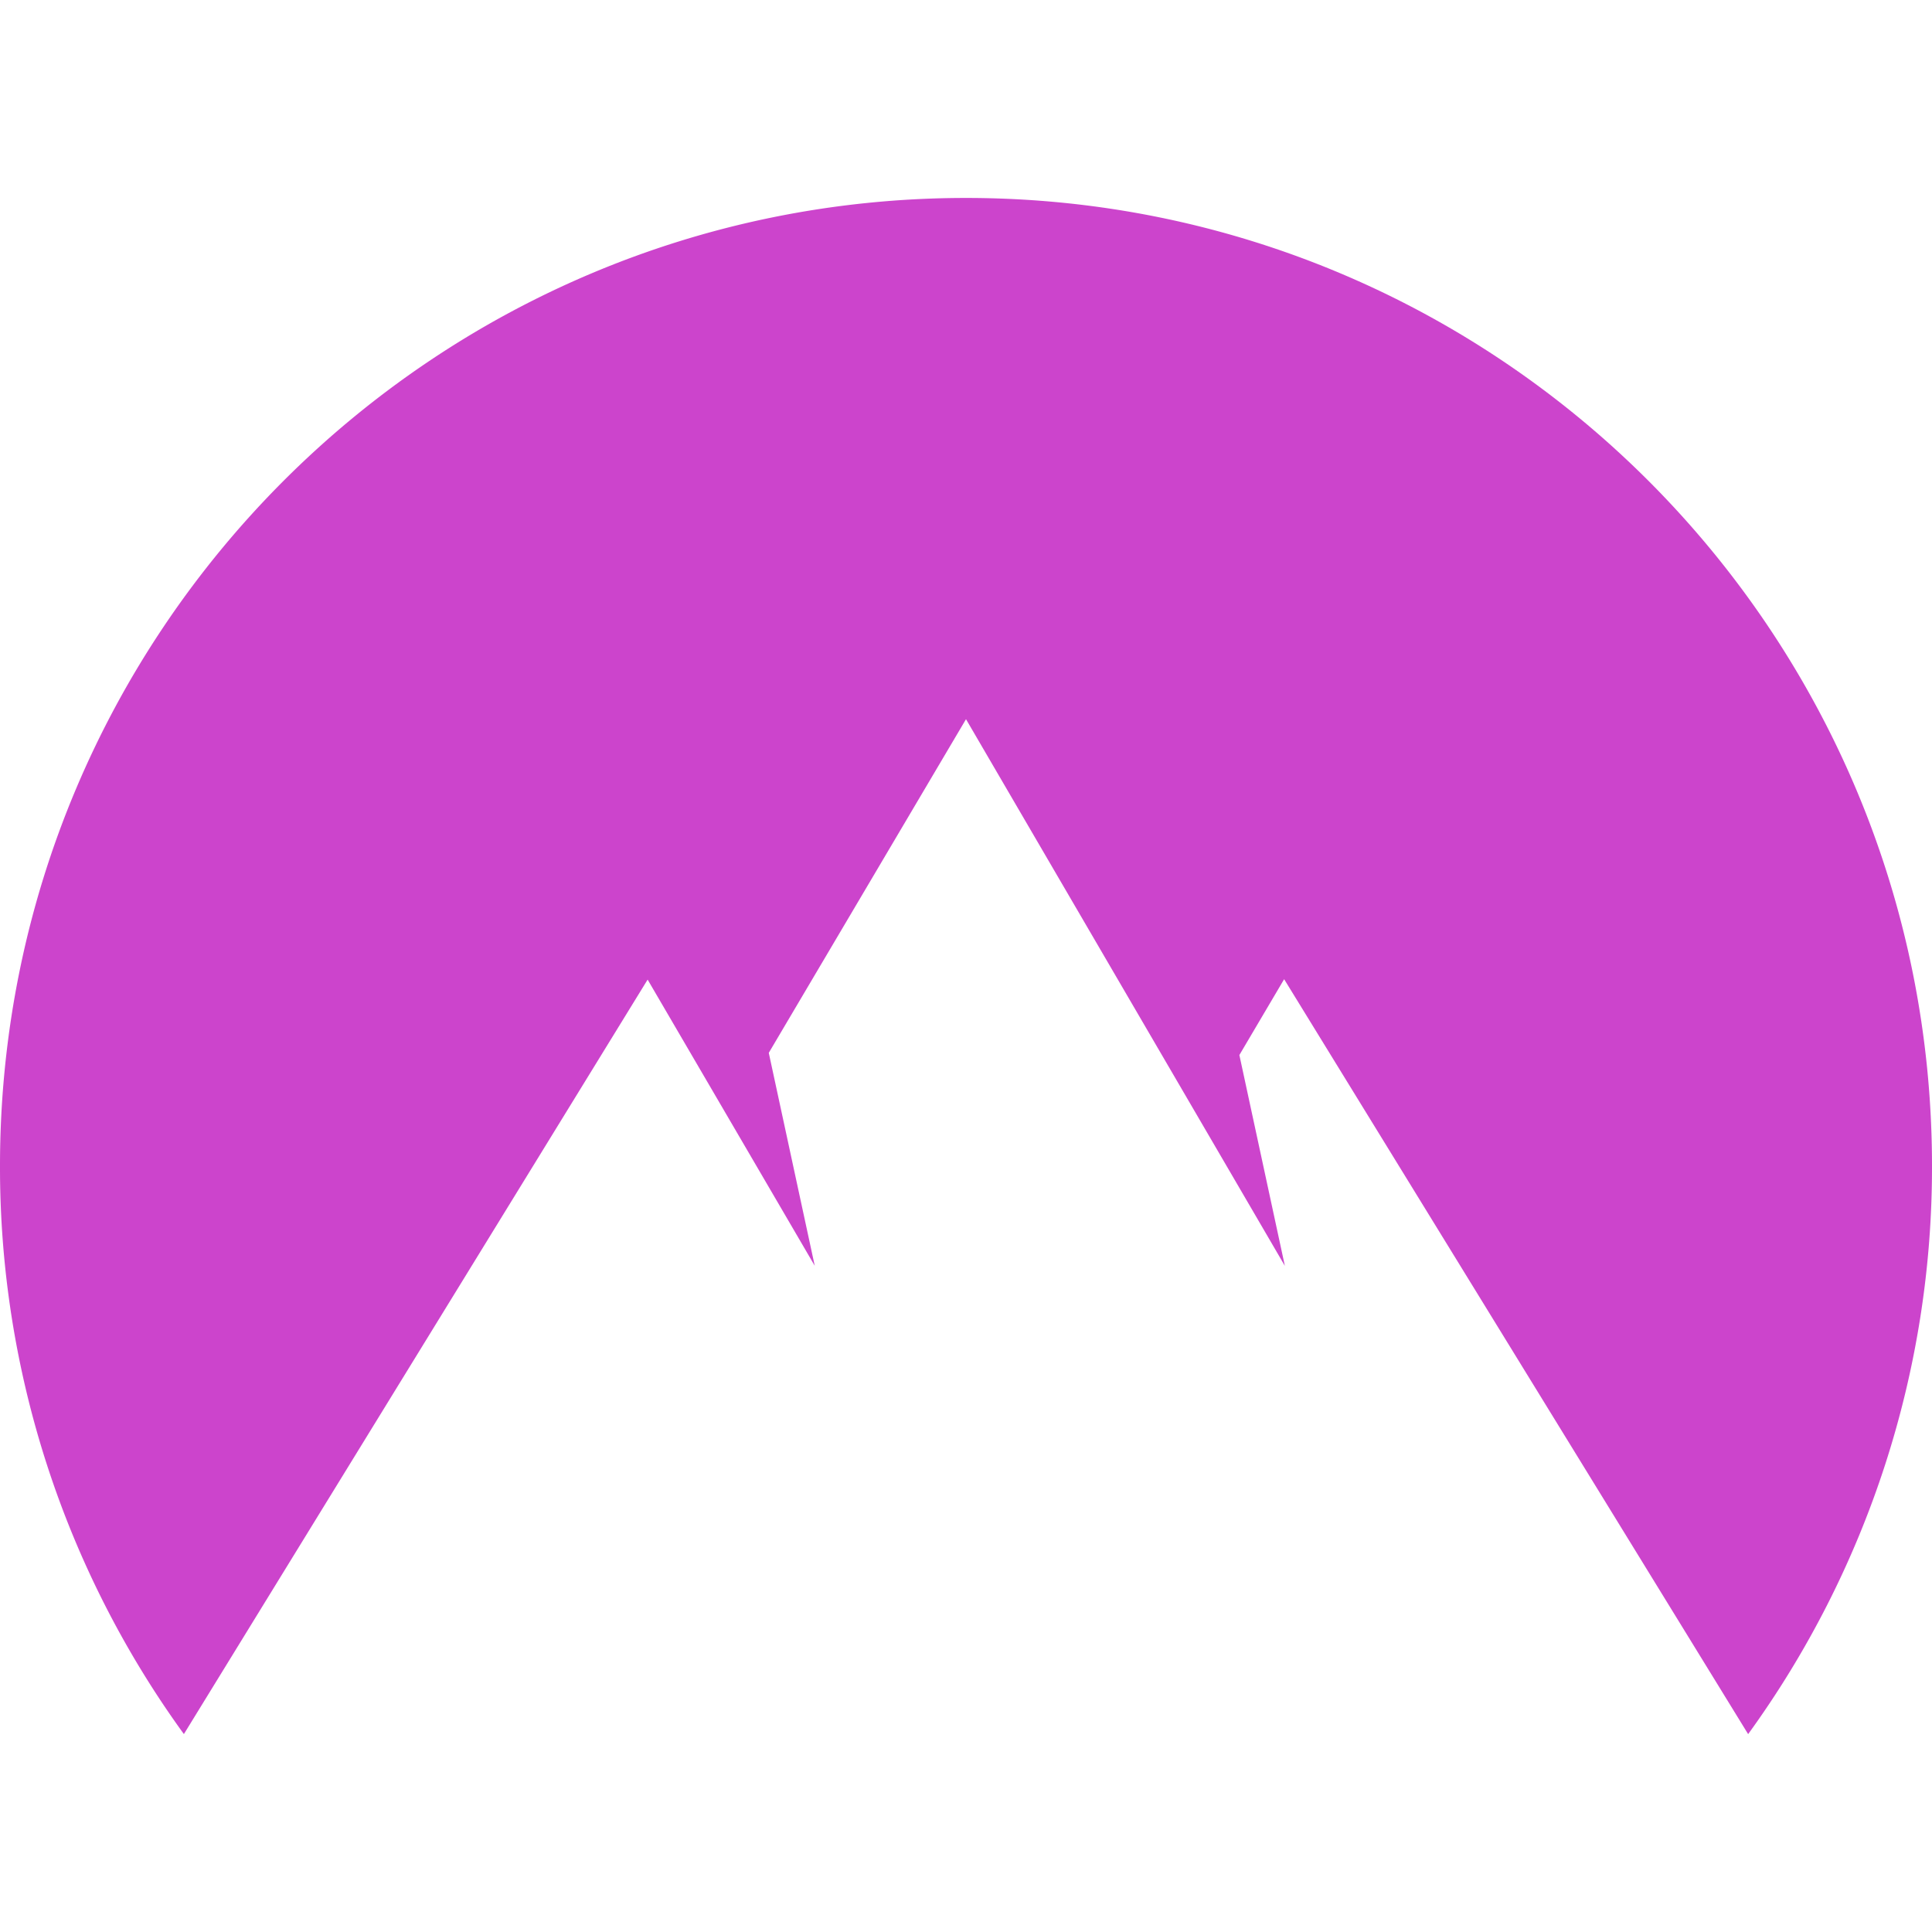
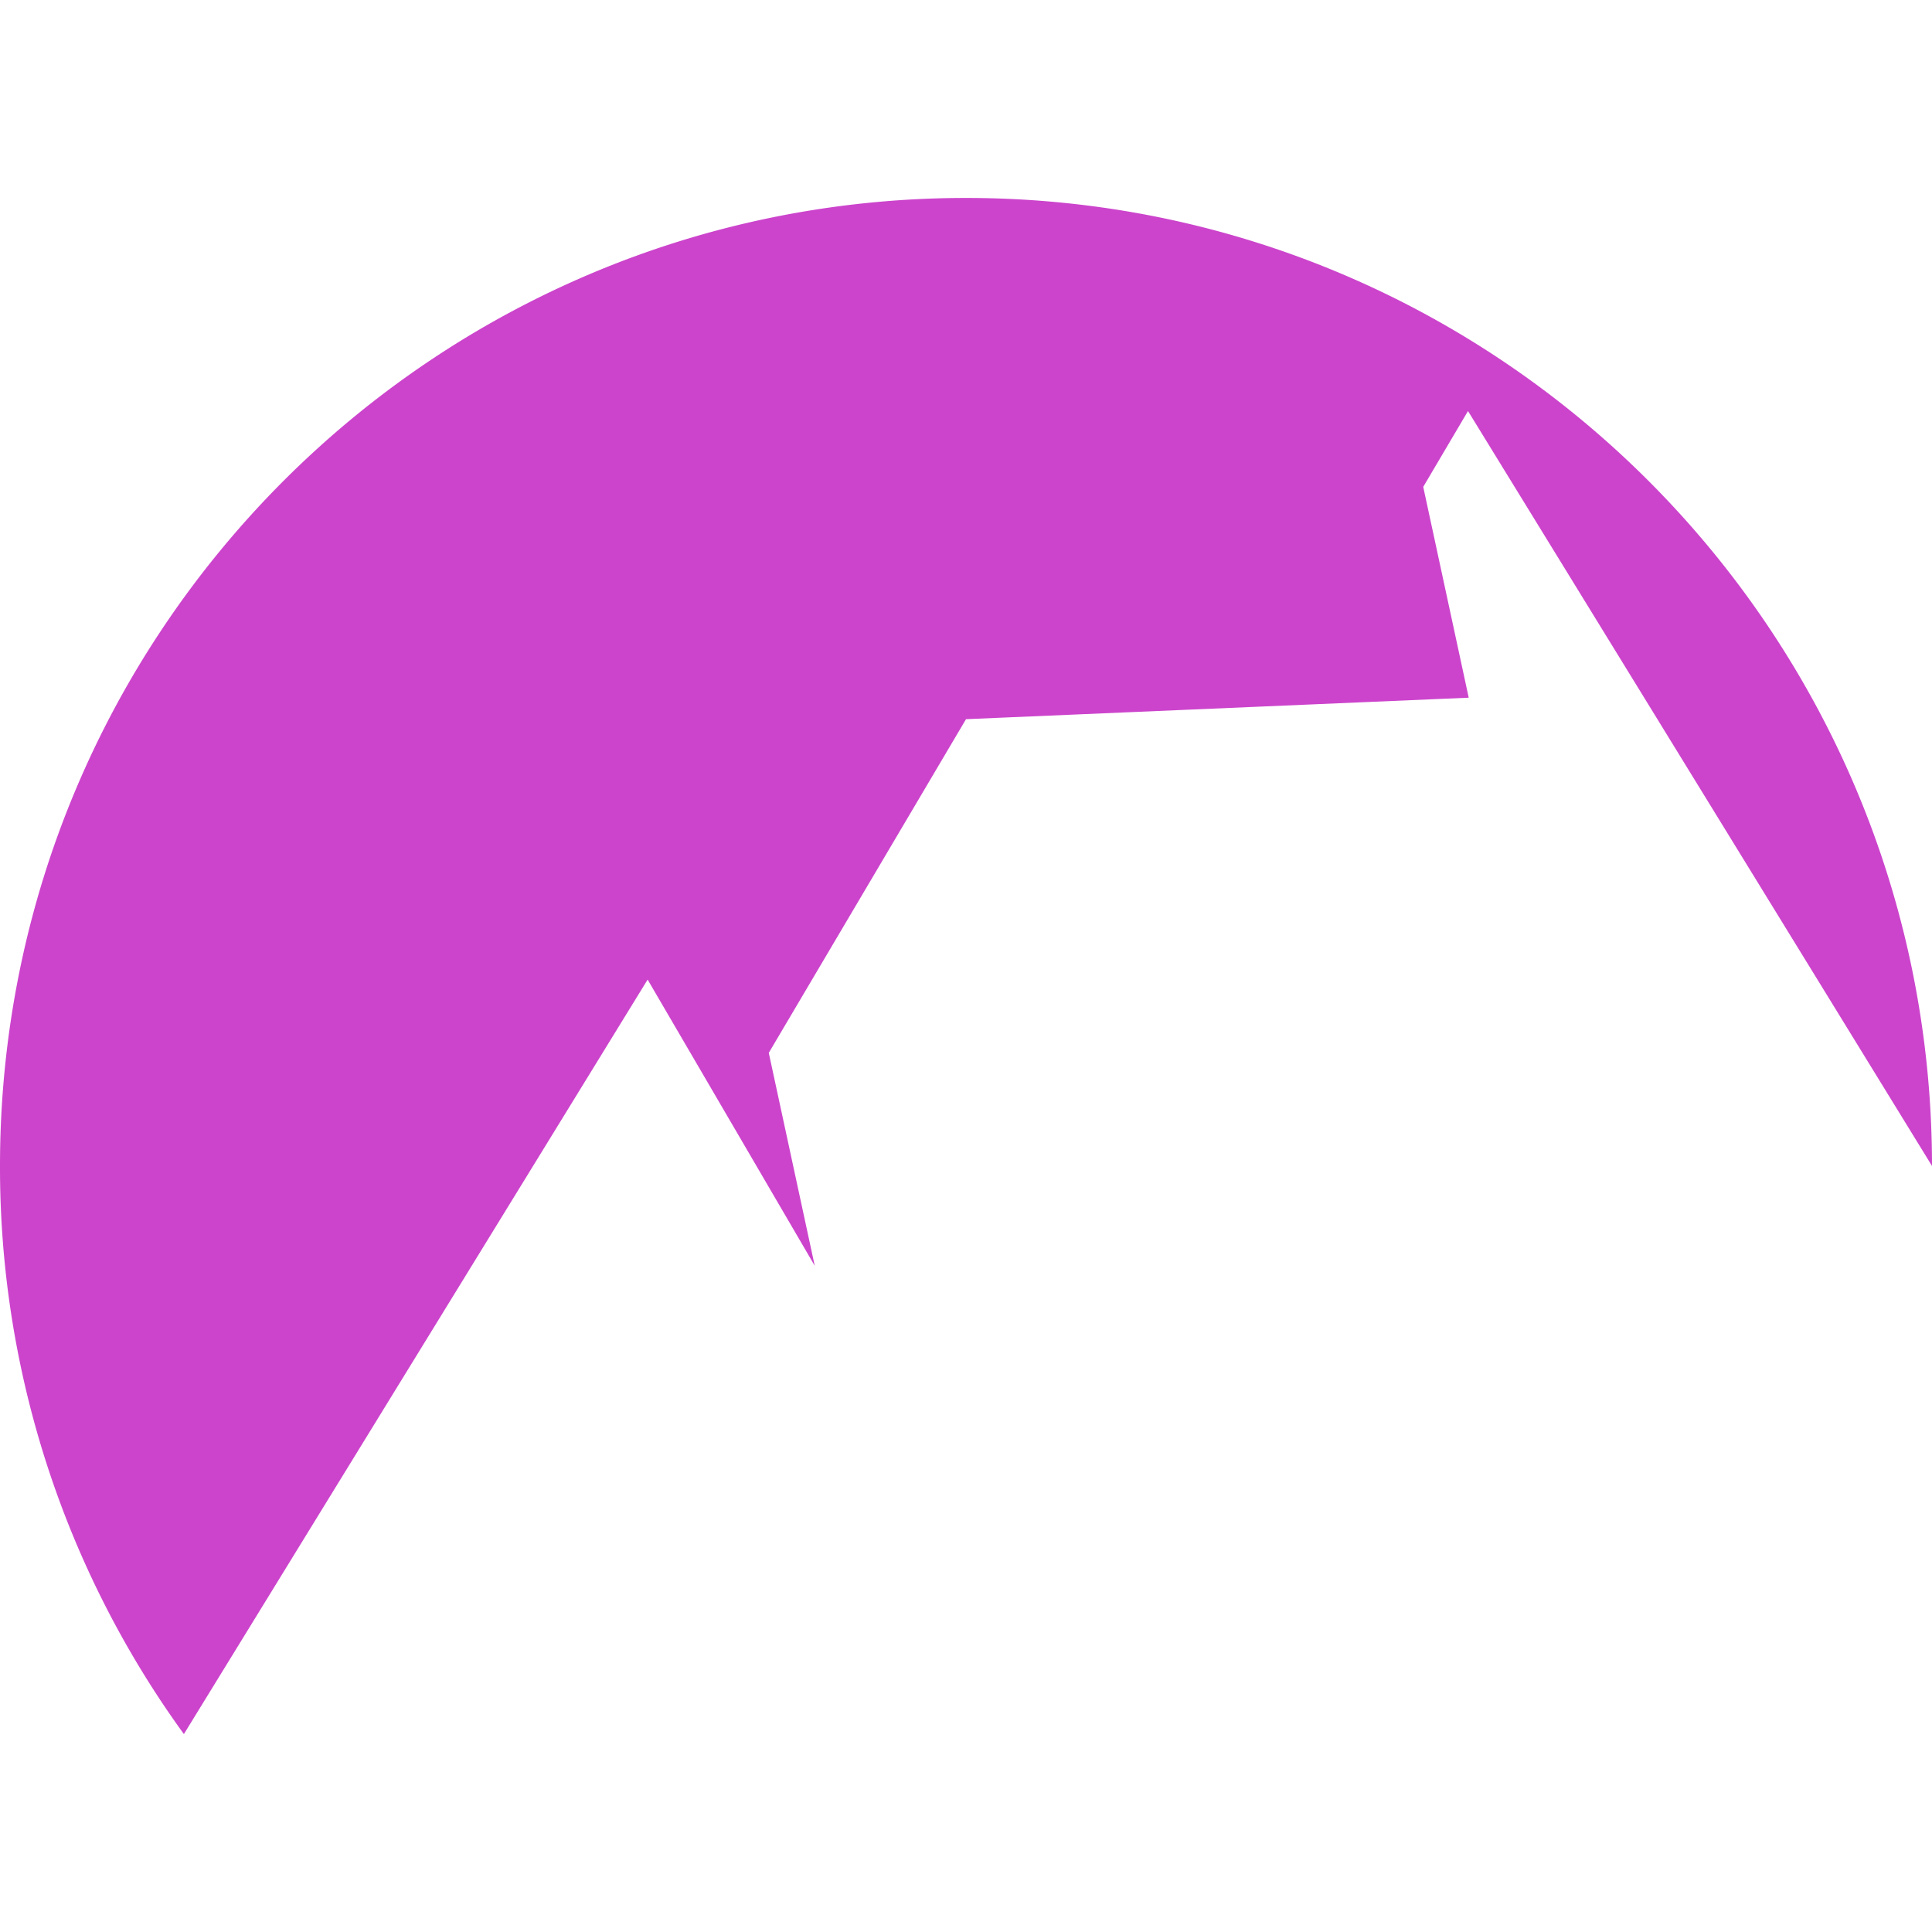
<svg xmlns="http://www.w3.org/2000/svg" role="img" width="32px" height="32px" viewBox="0 0 24 24">
  <title>NordVPN</title>
-   <path fill="#c4ca8" d="M2.284 21.541A11.987 11.987 0 010 14.483C0 7.842 5.373 2.459 12 2.459c6.628 0 12 5.383 12 12.025a11.985 11.985 0 01-2.284 7.058l-5.764-9.378-.556.942.565 2.619L12 8.934l-2.45 4.145.571 2.645-2.076-3.555-5.761 9.373z" />
+   <path fill="#c4ca8" d="M2.284 21.541A11.987 11.987 0 010 14.483C0 7.842 5.373 2.459 12 2.459c6.628 0 12 5.383 12 12.025l-5.764-9.378-.556.942.565 2.619L12 8.934l-2.45 4.145.571 2.645-2.076-3.555-5.761 9.373z" />
</svg>